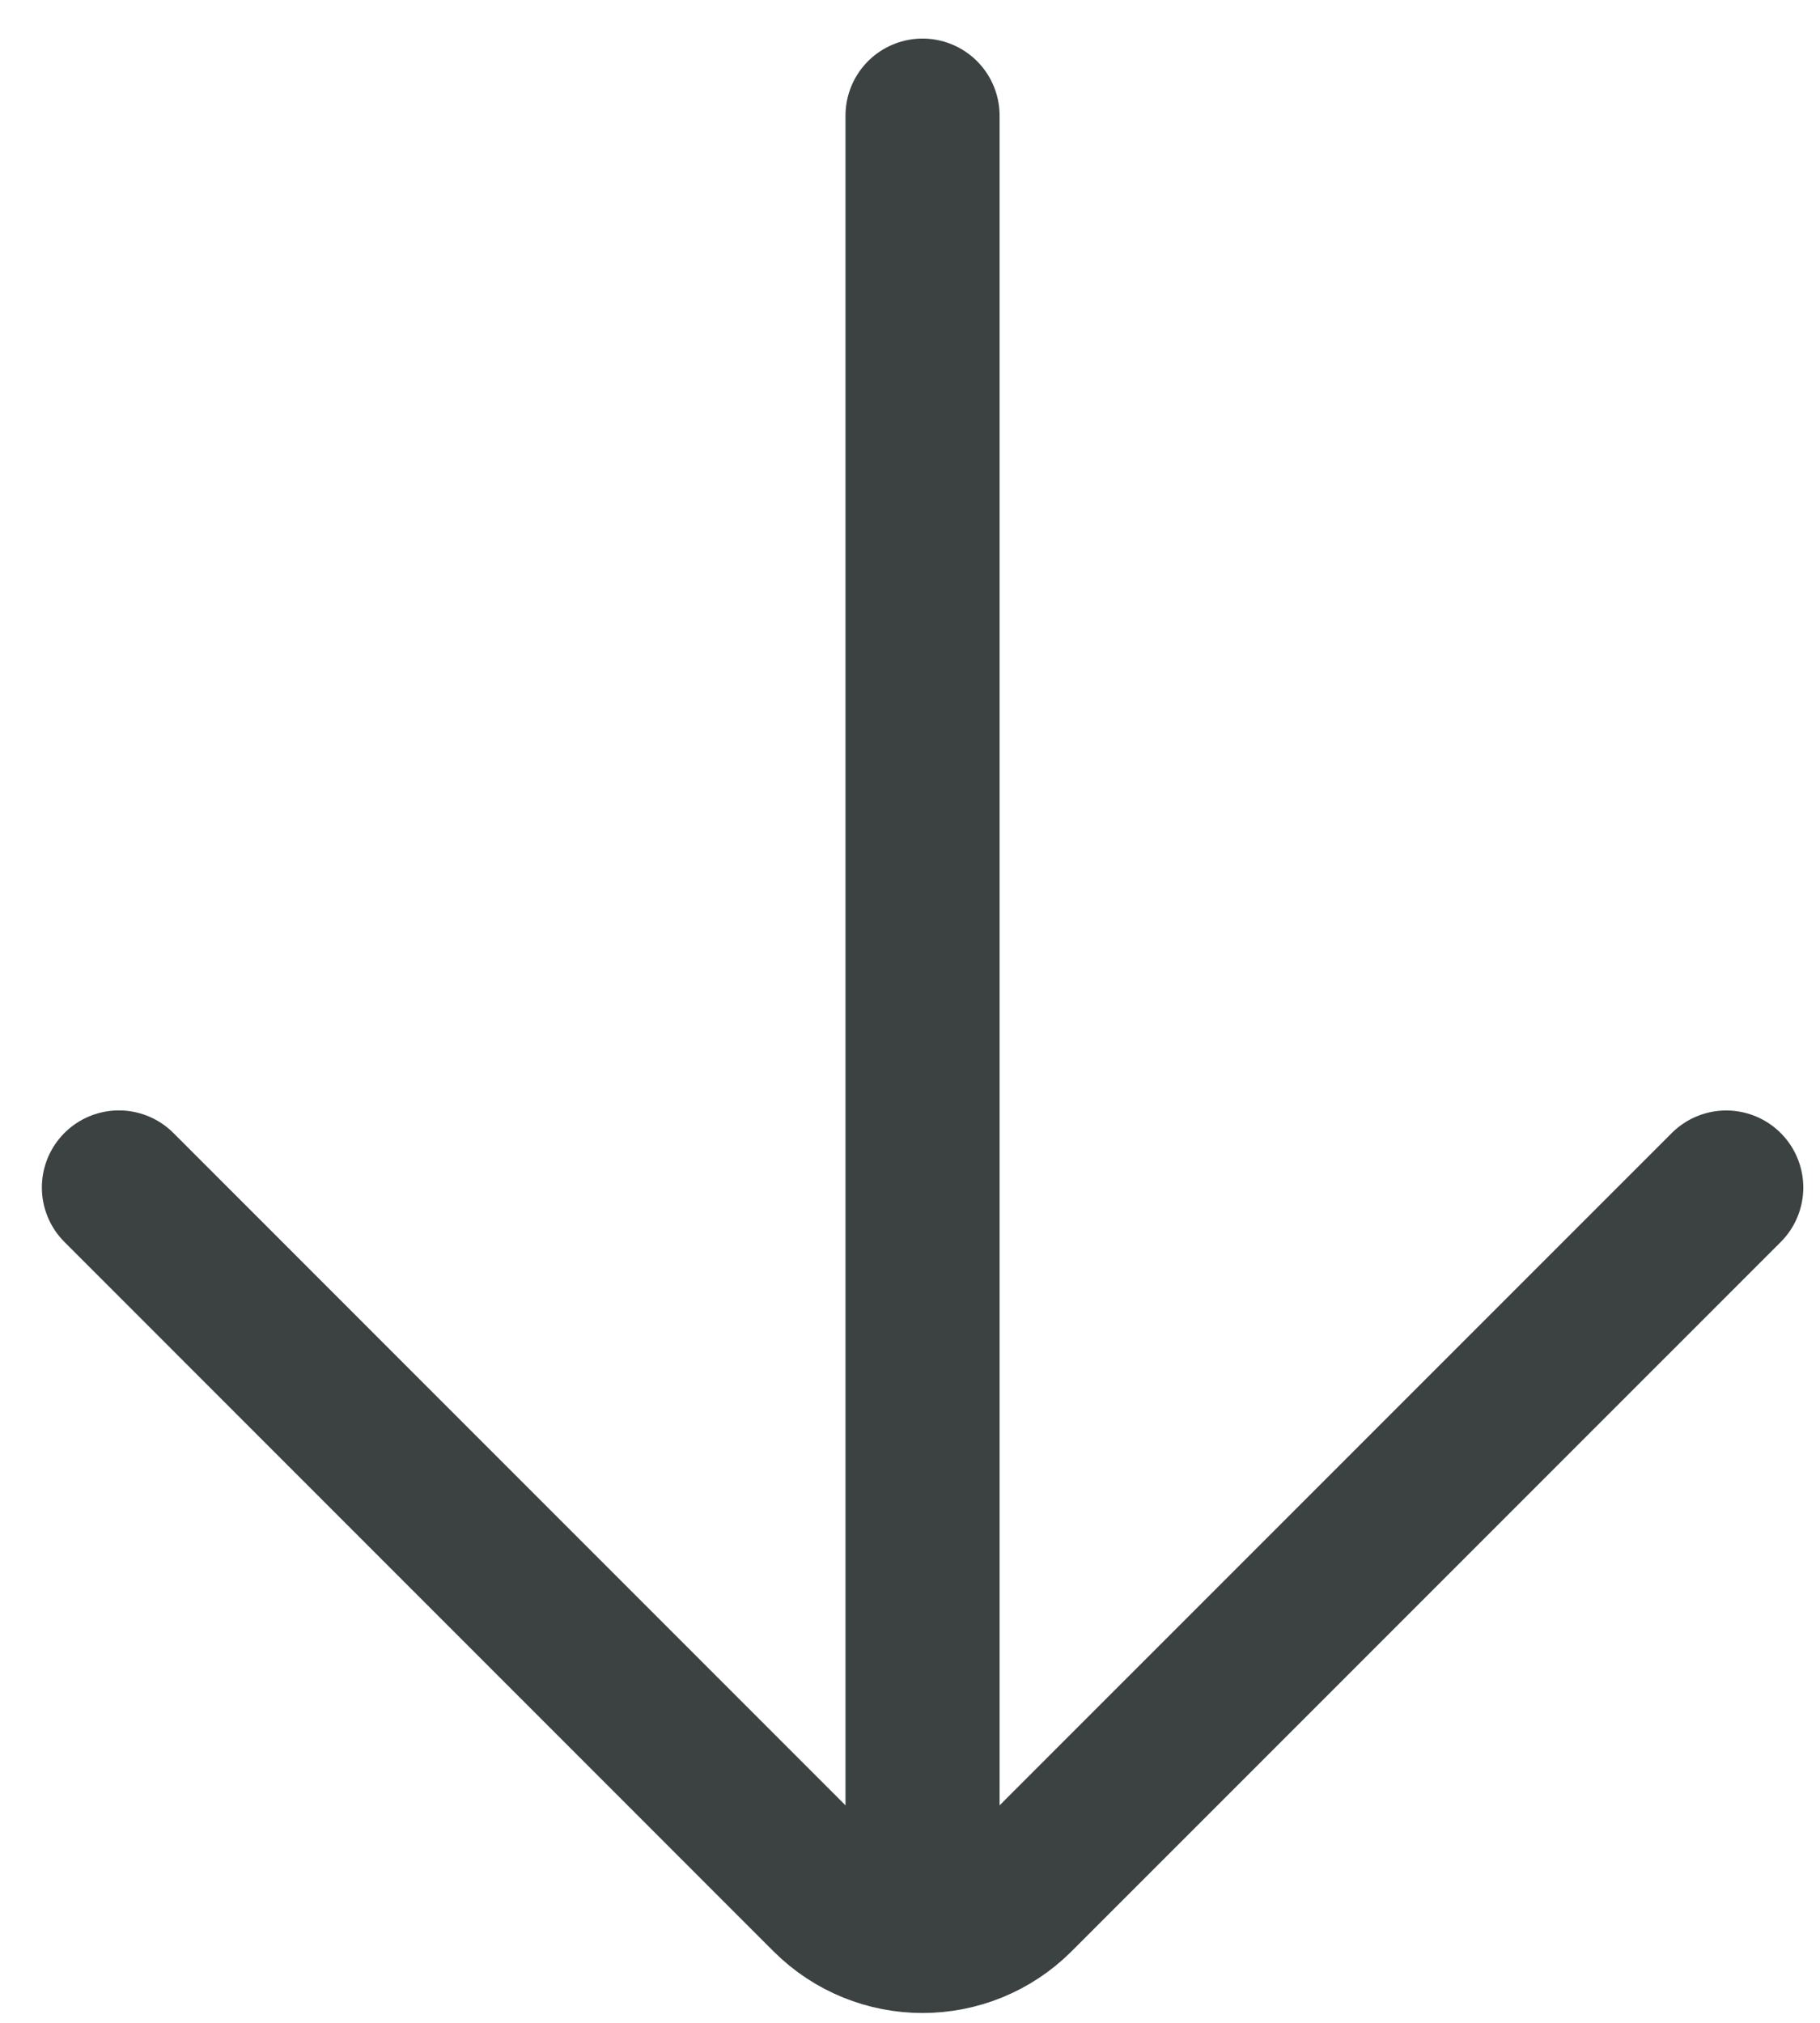
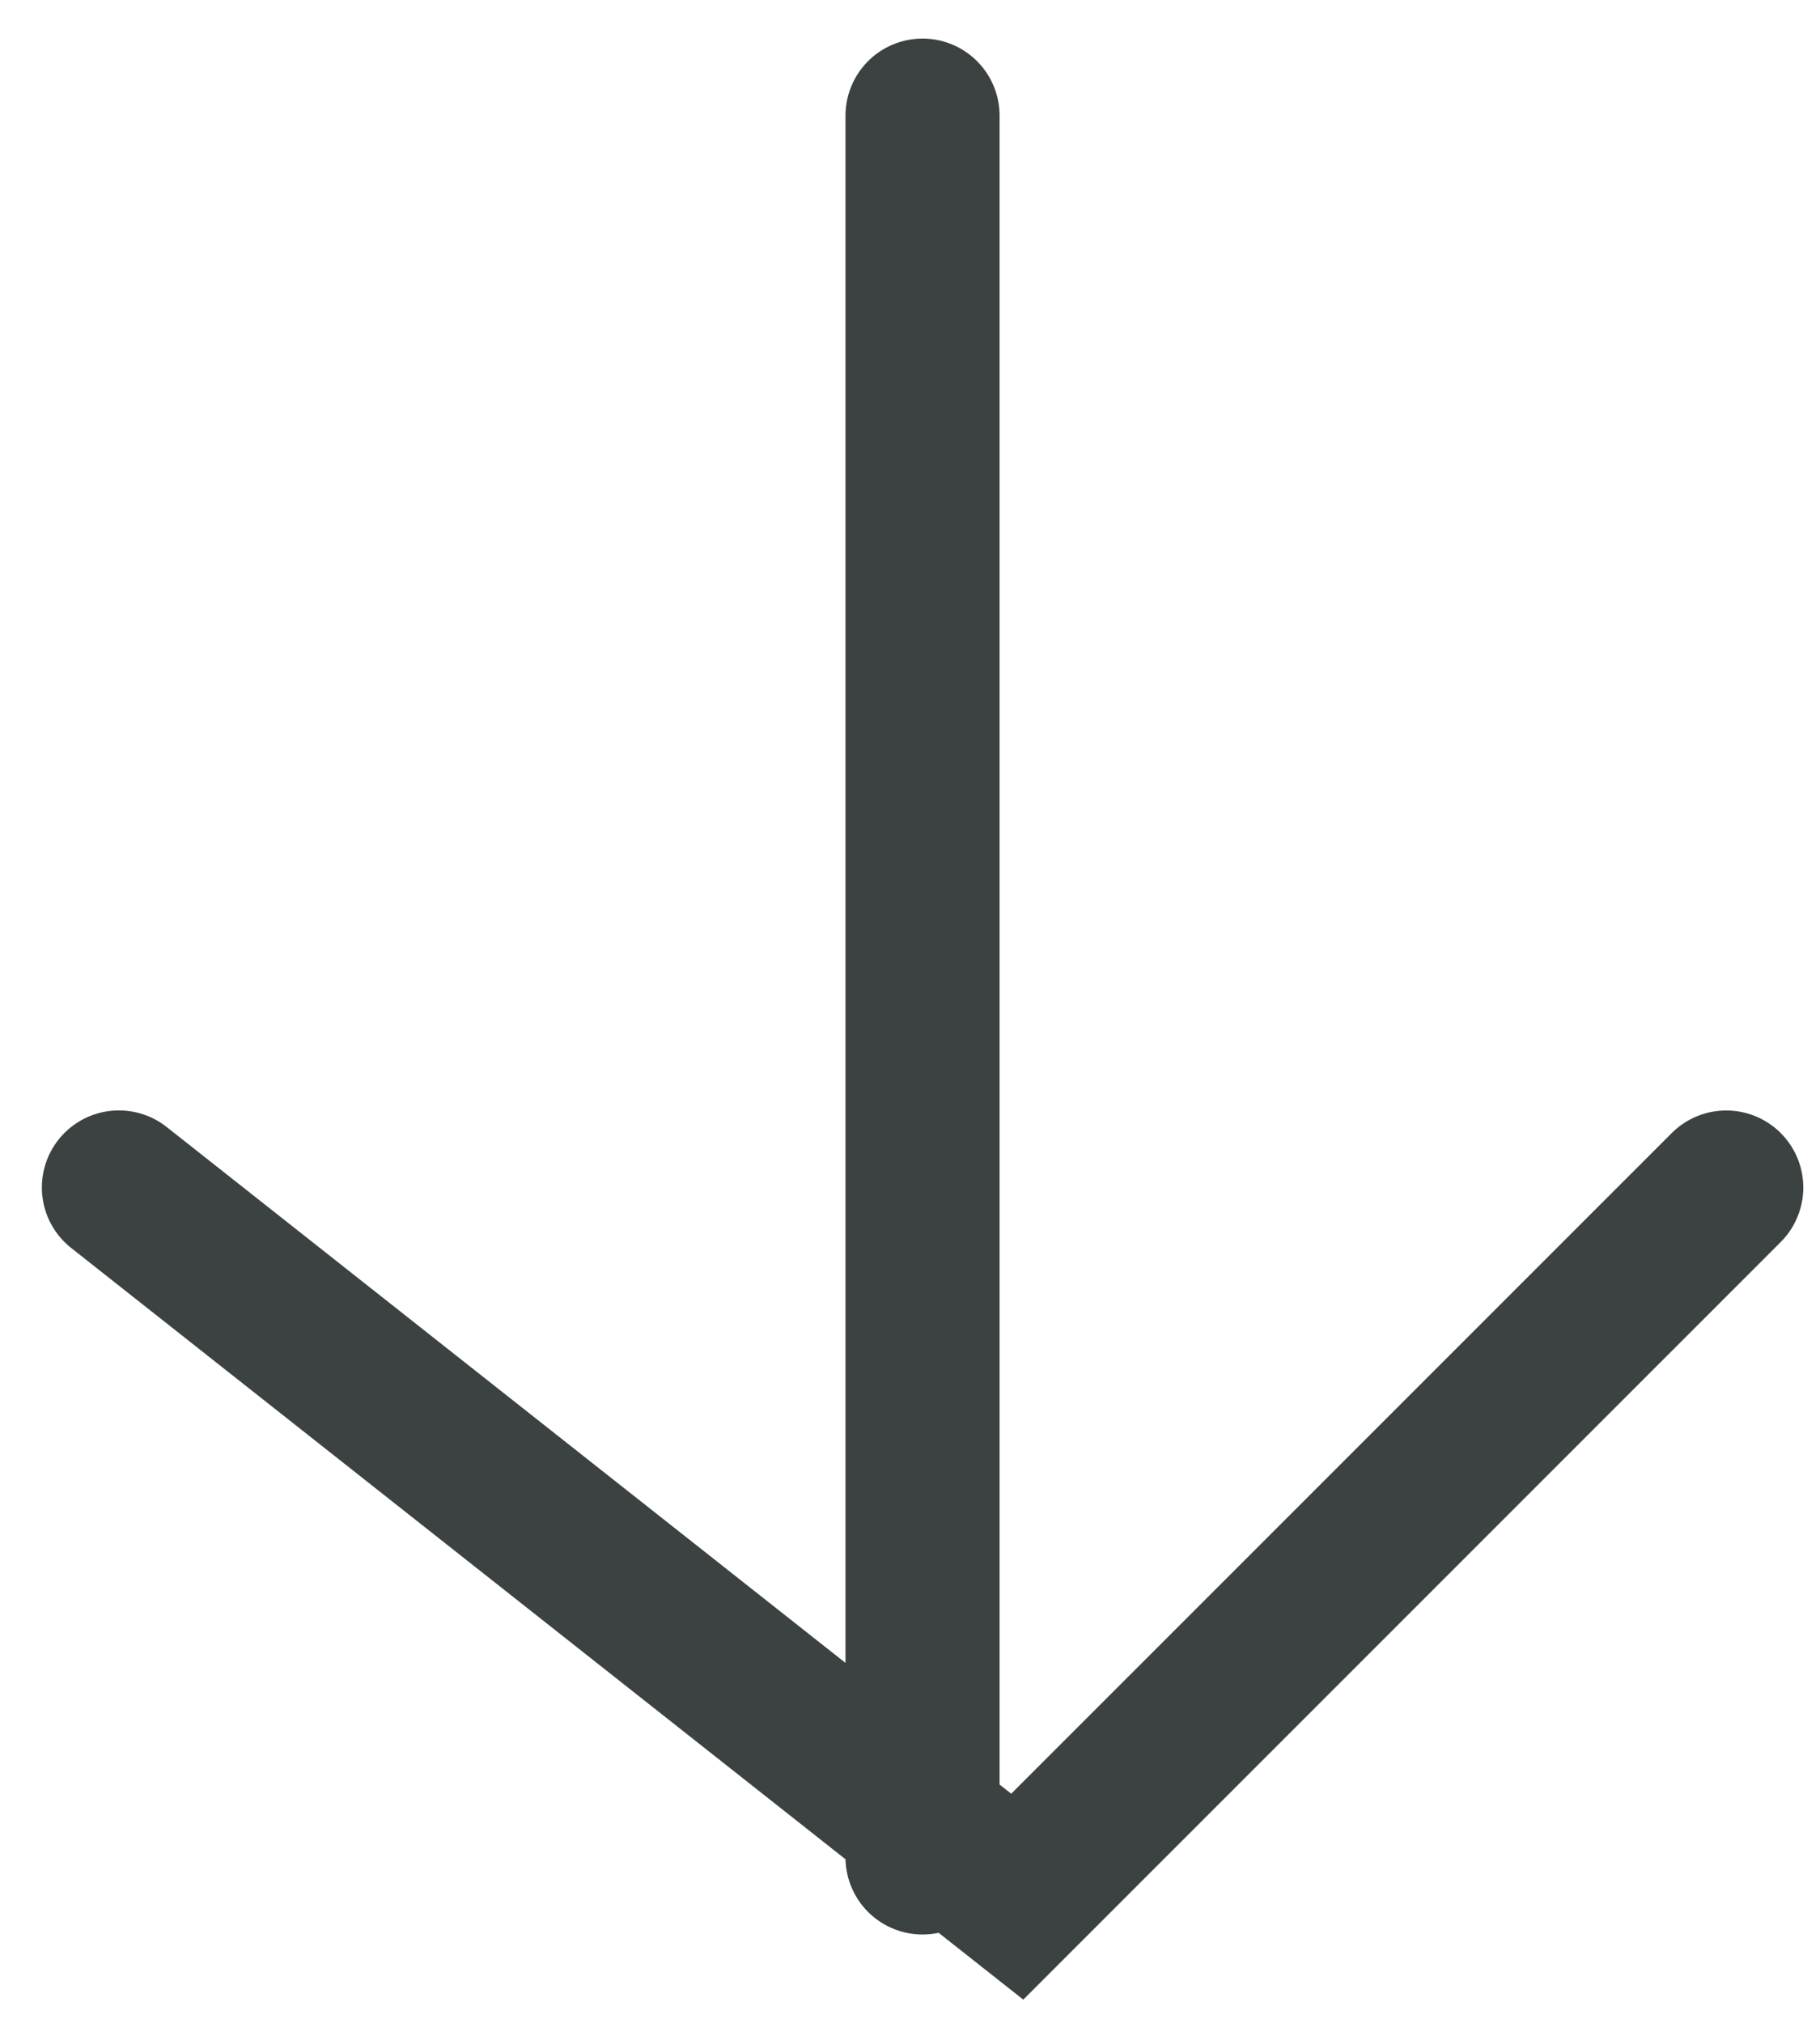
<svg xmlns="http://www.w3.org/2000/svg" width="27" height="30" viewBox="0 0 27 30" fill="none">
-   <path d="M13.686 1.715L13.686 27.547M25.609 17.612L15.091 28.129C14.315 28.905 13.057 28.905 12.281 28.129L1.764 17.611" stroke="#3C4242" stroke-width="2.286" stroke-linecap="round" />
+   <path d="M13.686 1.715L13.686 27.547M25.609 17.612L15.091 28.129L1.764 17.611" stroke="#3C4242" stroke-width="2.286" stroke-linecap="round" />
</svg>